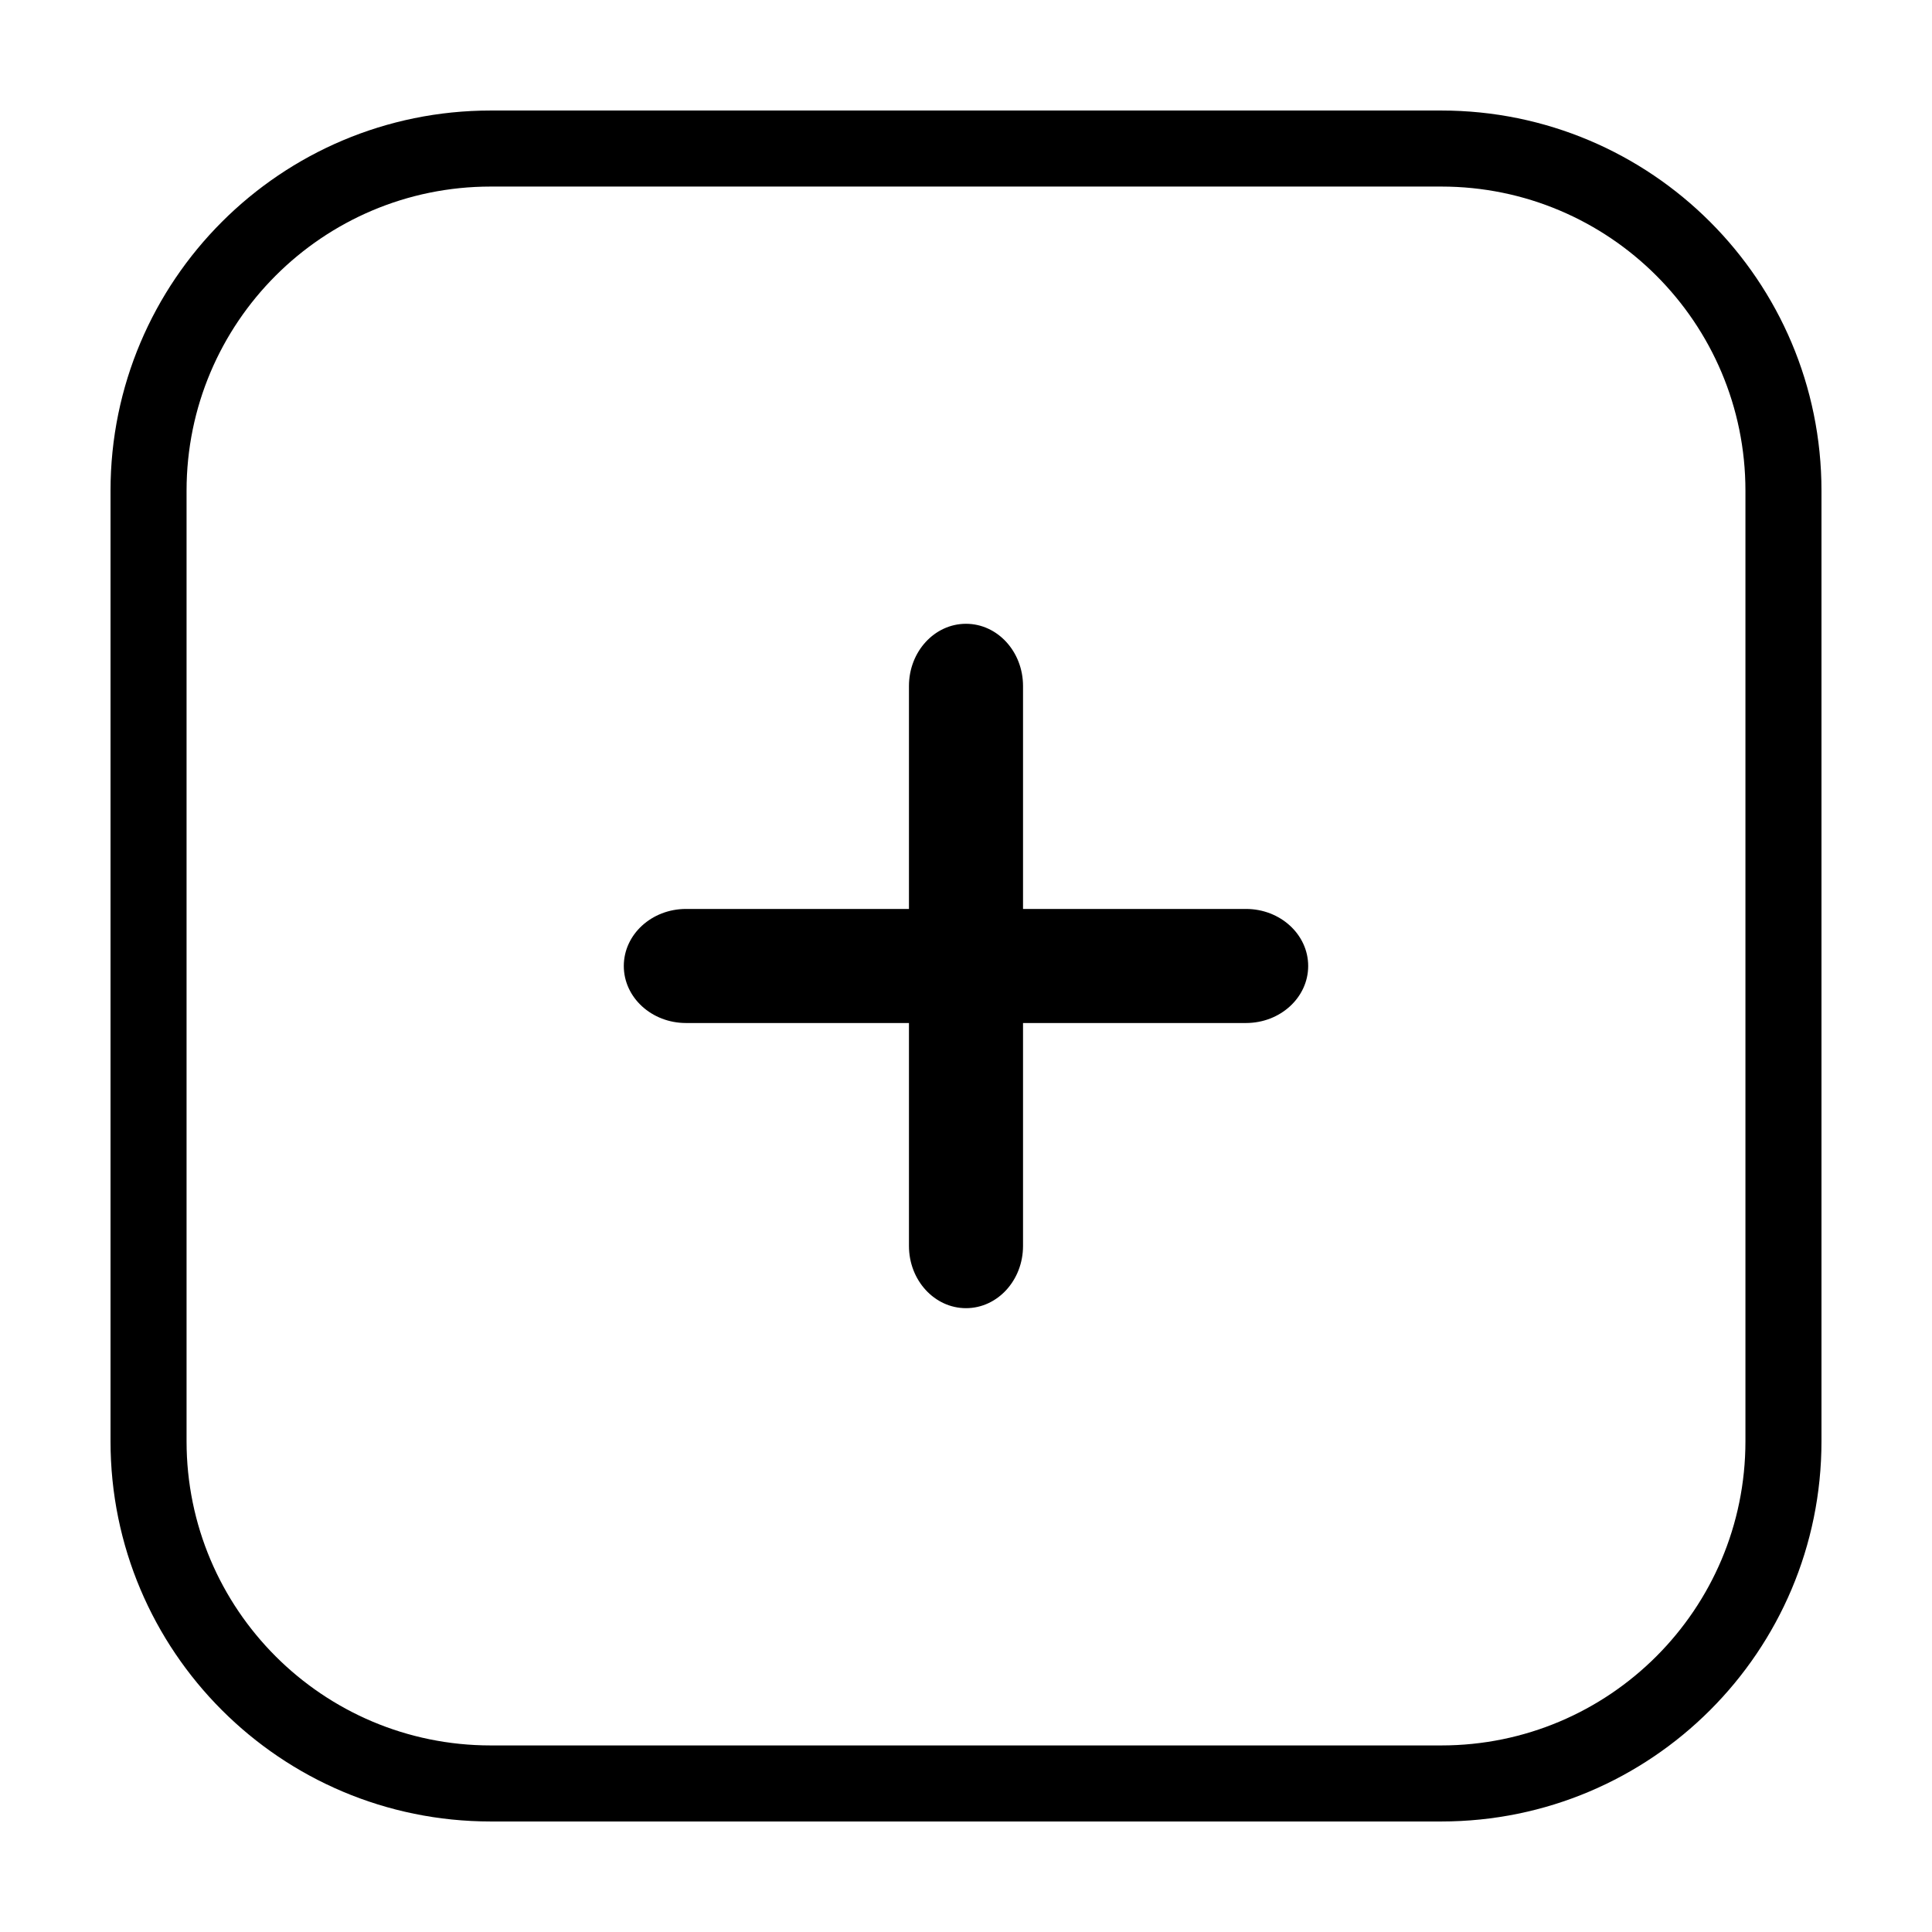
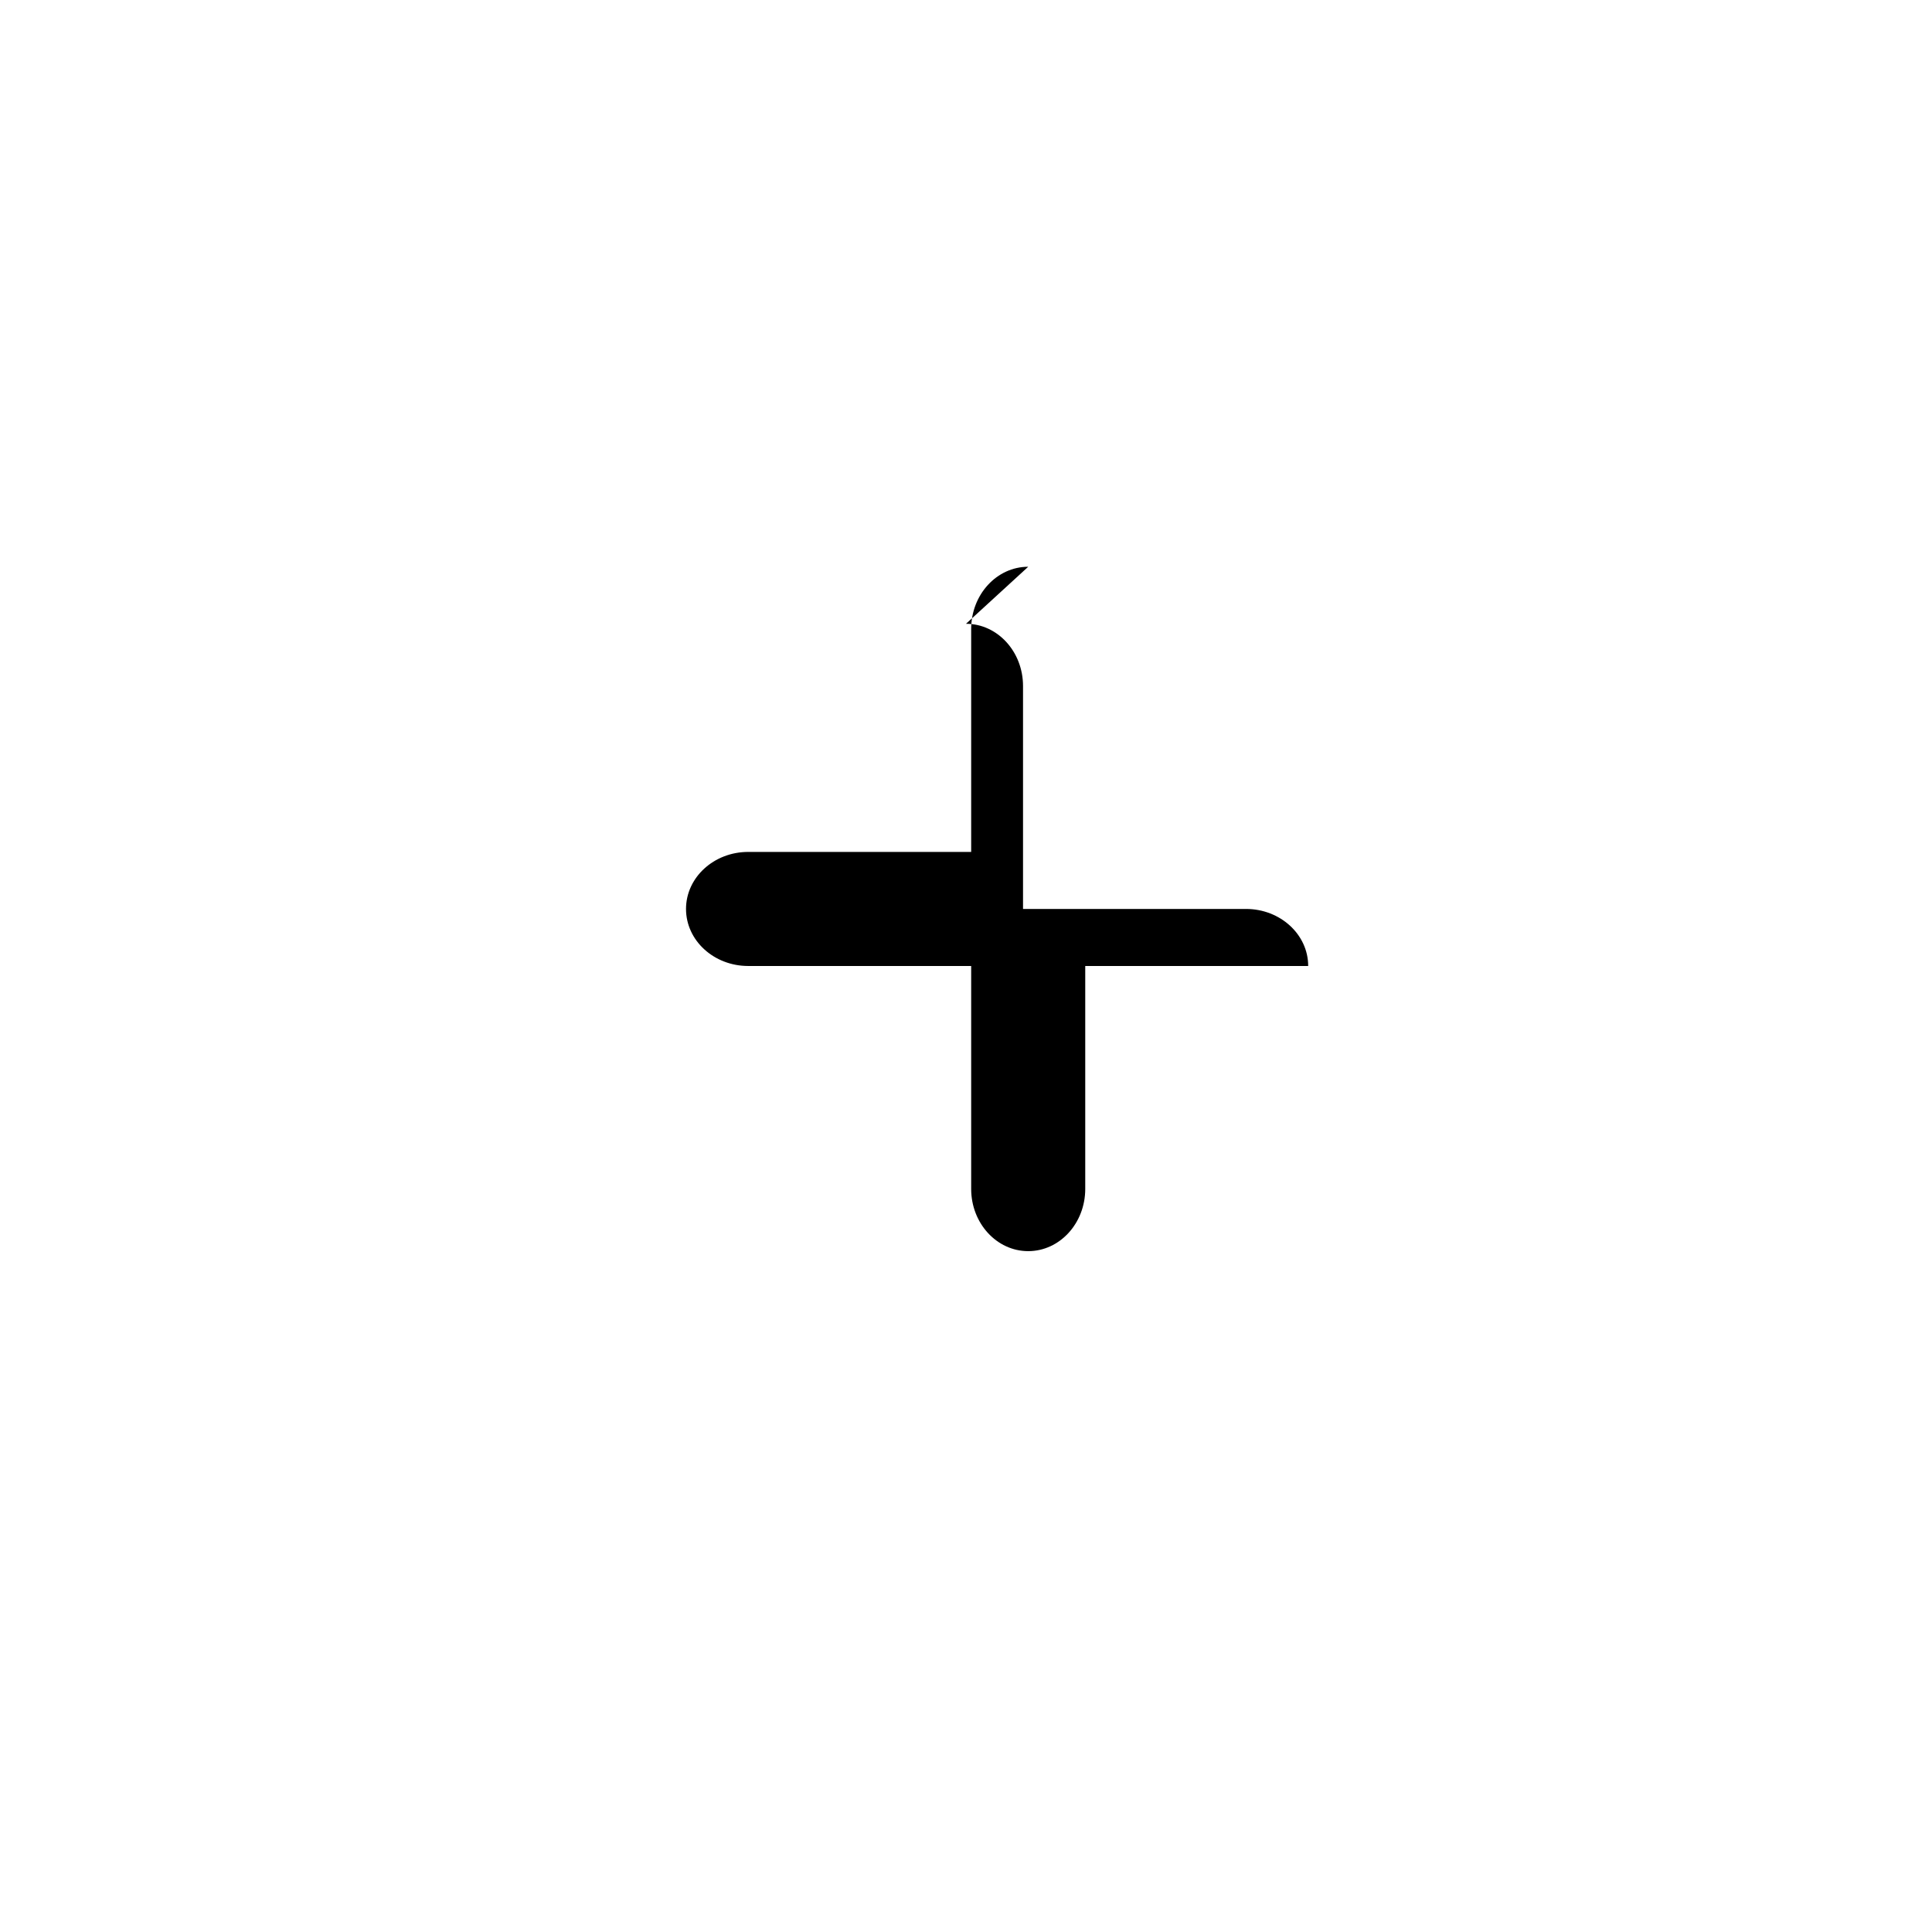
<svg xmlns="http://www.w3.org/2000/svg" fill="#000000" width="800px" height="800px" version="1.1" viewBox="144 144 512 512">
  <g>
-     <path d="m400 309.31c8.348 0 15.113 7.383 15.113 16.488v59.082h59.082c9.105 0 16.488 6.769 16.488 15.117s-7.383 15.113-16.488 15.113h-59.082v59.082c0 9.105-6.766 16.488-15.113 16.488s-15.117-7.383-15.117-16.488v-59.082h-59.082c-9.105 0-16.488-6.766-16.488-15.113s7.383-15.117 16.488-15.117h59.082v-59.082c0-9.105 6.769-16.488 15.117-16.488z" />
-     <path d="m173.29 274.05c0-55.648 45.113-100.76 100.76-100.76h251.9c55.652 0 100.76 45.113 100.76 100.76v251.9c0 55.652-45.109 100.76-100.76 100.76h-251.9c-55.648 0-100.76-45.109-100.76-100.76zm100.76-80.609h251.9c44.52 0 80.609 36.09 80.609 80.609v251.9c0 44.52-36.09 80.609-80.609 80.609h-251.9c-44.52 0-80.609-36.09-80.609-80.609v-251.9c0-44.52 36.09-80.609 80.609-80.609z" fill-rule="evenodd" />
+     <path d="m400 309.31c8.348 0 15.113 7.383 15.113 16.488v59.082h59.082c9.105 0 16.488 6.769 16.488 15.117h-59.082v59.082c0 9.105-6.766 16.488-15.113 16.488s-15.117-7.383-15.117-16.488v-59.082h-59.082c-9.105 0-16.488-6.766-16.488-15.113s7.383-15.117 16.488-15.117h59.082v-59.082c0-9.105 6.769-16.488 15.117-16.488z" />
  </g>
</svg>